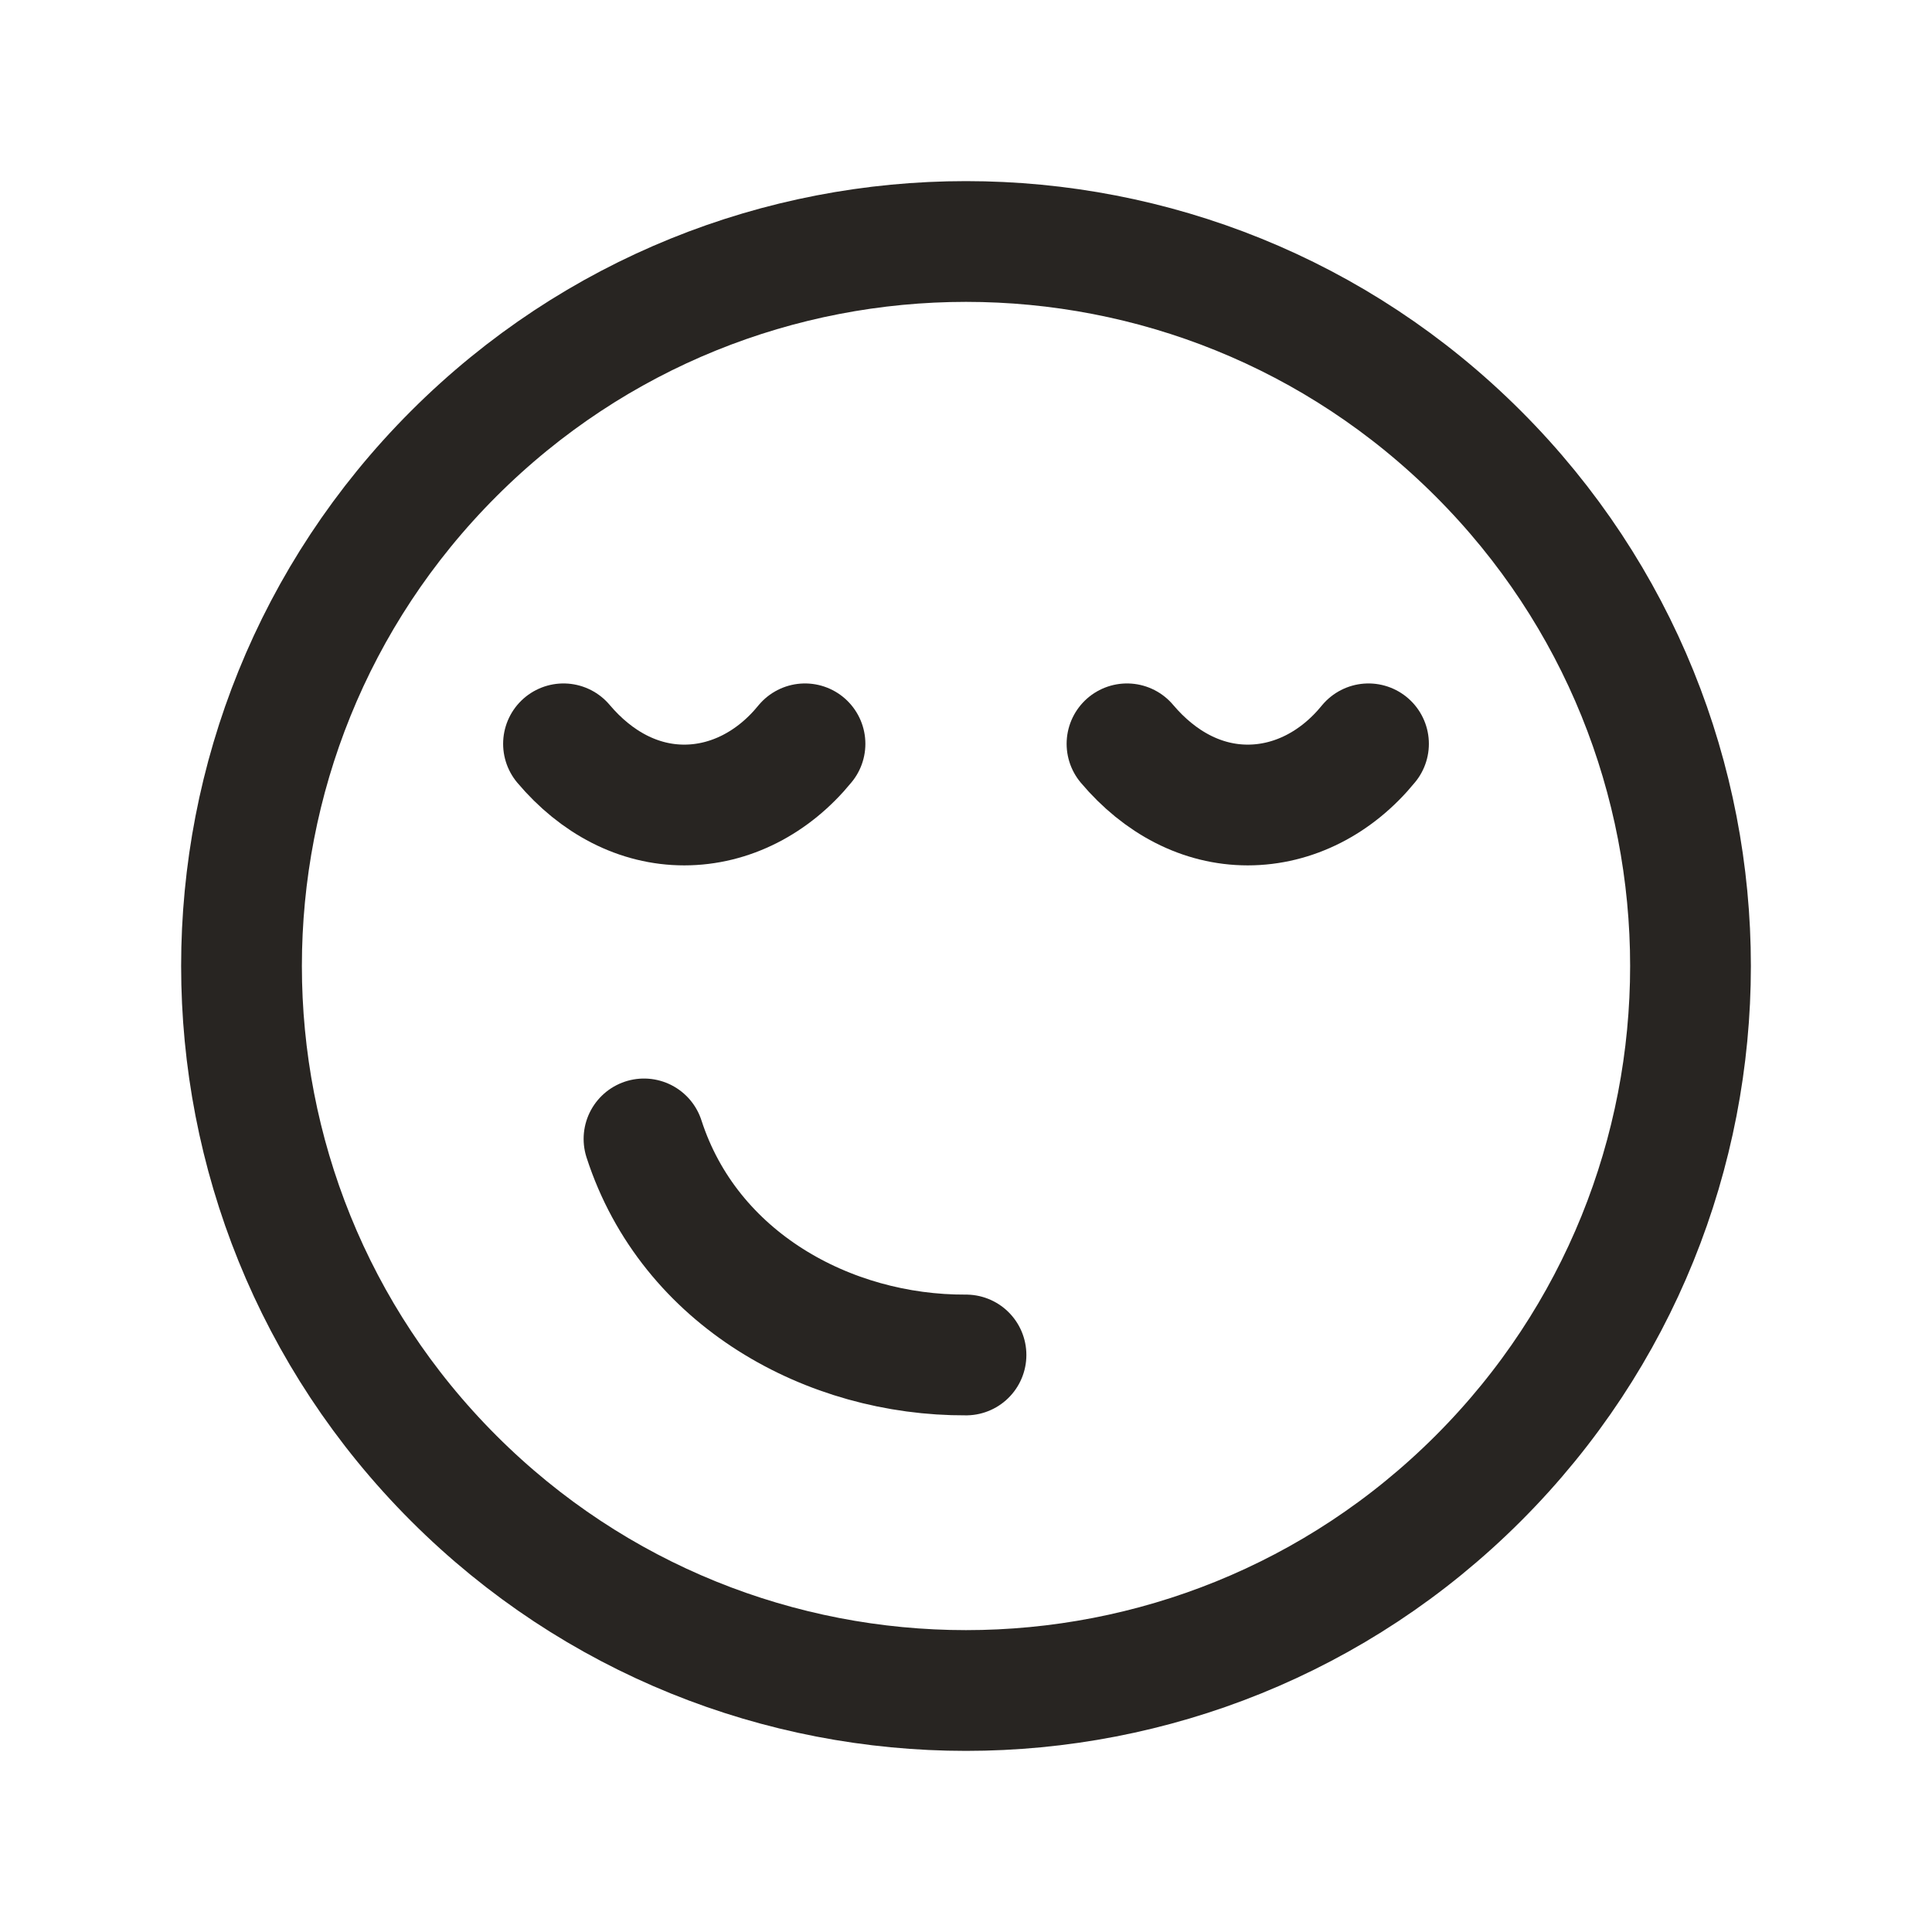
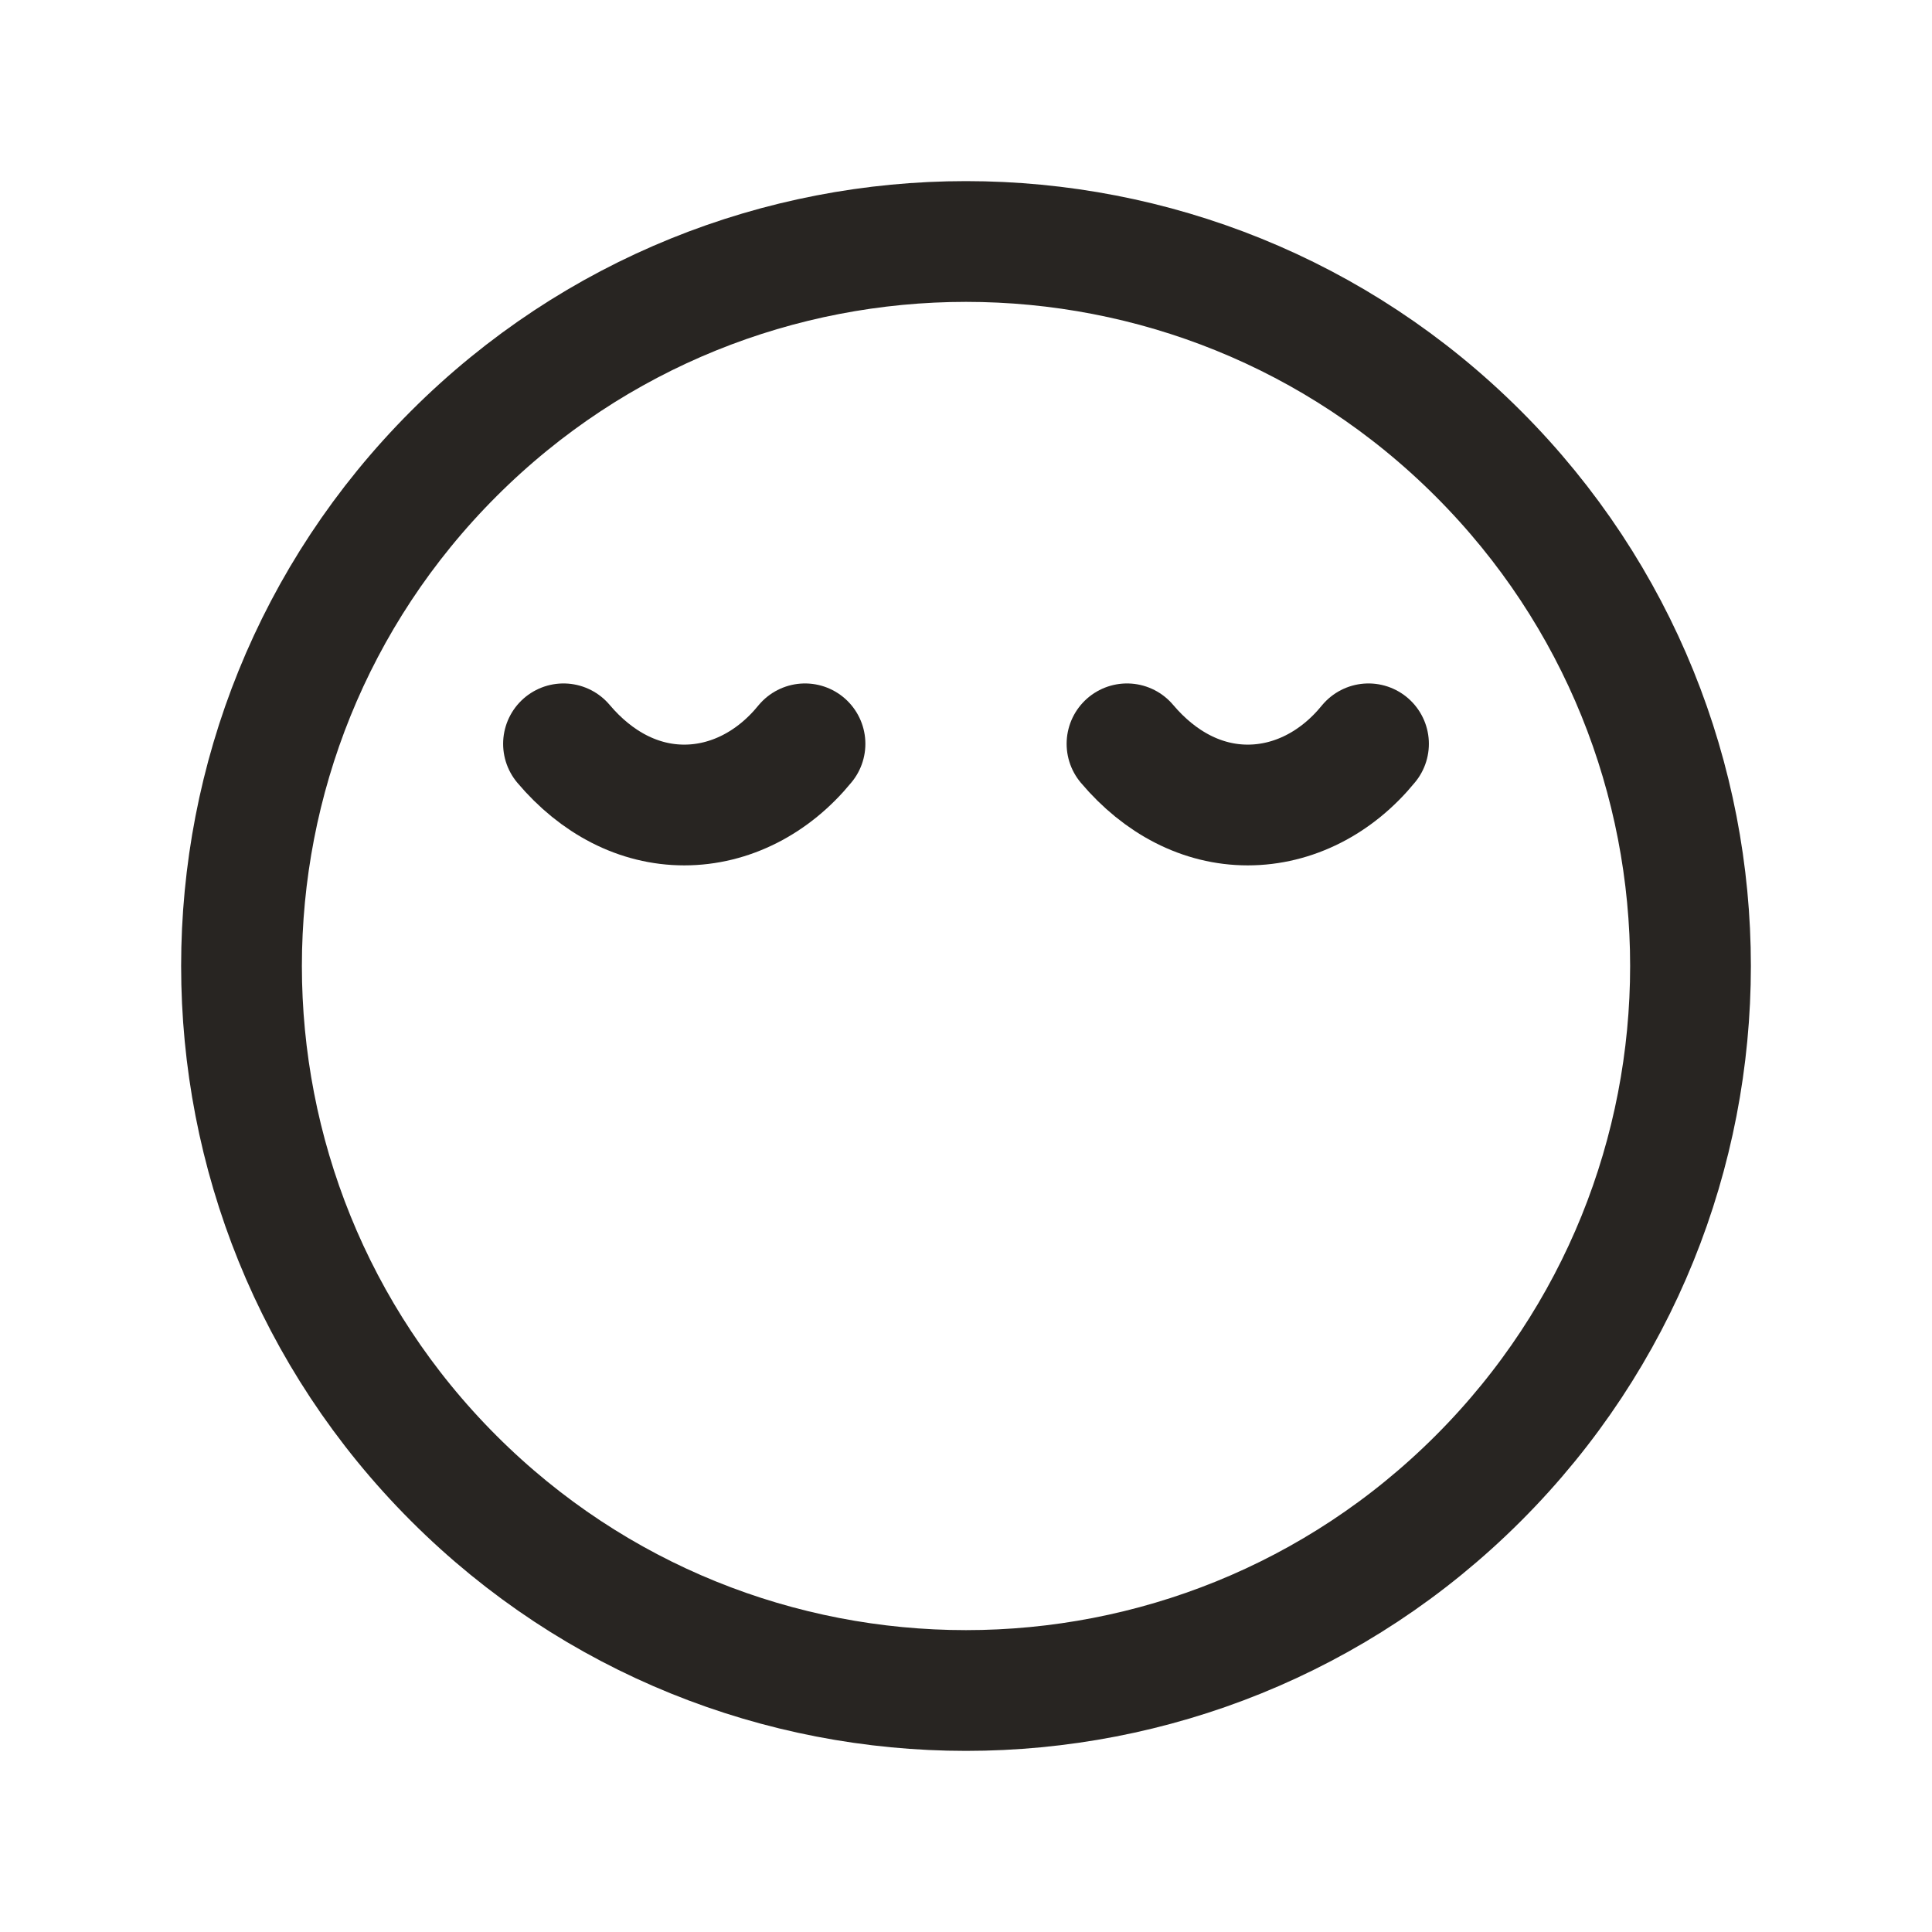
<svg xmlns="http://www.w3.org/2000/svg" fill="none" viewBox="0 0 96 96" height="96" width="96">
  <path stroke-linejoin="round" stroke-linecap="round" stroke-width="6" stroke="#282522" d="M73.456 22.544C87.515 36.603 87.515 59.397 73.456 73.456C59.397 87.515 36.603 87.515 22.544 73.456C8.486 59.397 8.486 36.603 22.544 22.544C36.603 8.485 59.397 8.485 73.456 22.544" />
-   <path stroke-linejoin="round" stroke-linecap="round" stroke-width="6" stroke="#282522" d="M48 67.328C41.184 67.36 34.256 63.568 32 56.592" />
  <path stroke-linejoin="round" stroke-linecap="round" stroke-width="6" stroke="#282522" d="M68 36.96C66.42 38.9 64.26 40 62 40C59.74 40 57.64 38.9 56 36.96" />
  <path stroke-linejoin="round" stroke-linecap="round" stroke-width="6" stroke="#282522" d="M40 36.96C38.42 38.9 36.26 40 34 40C31.74 40 29.64 38.9 28 36.96" />
</svg>